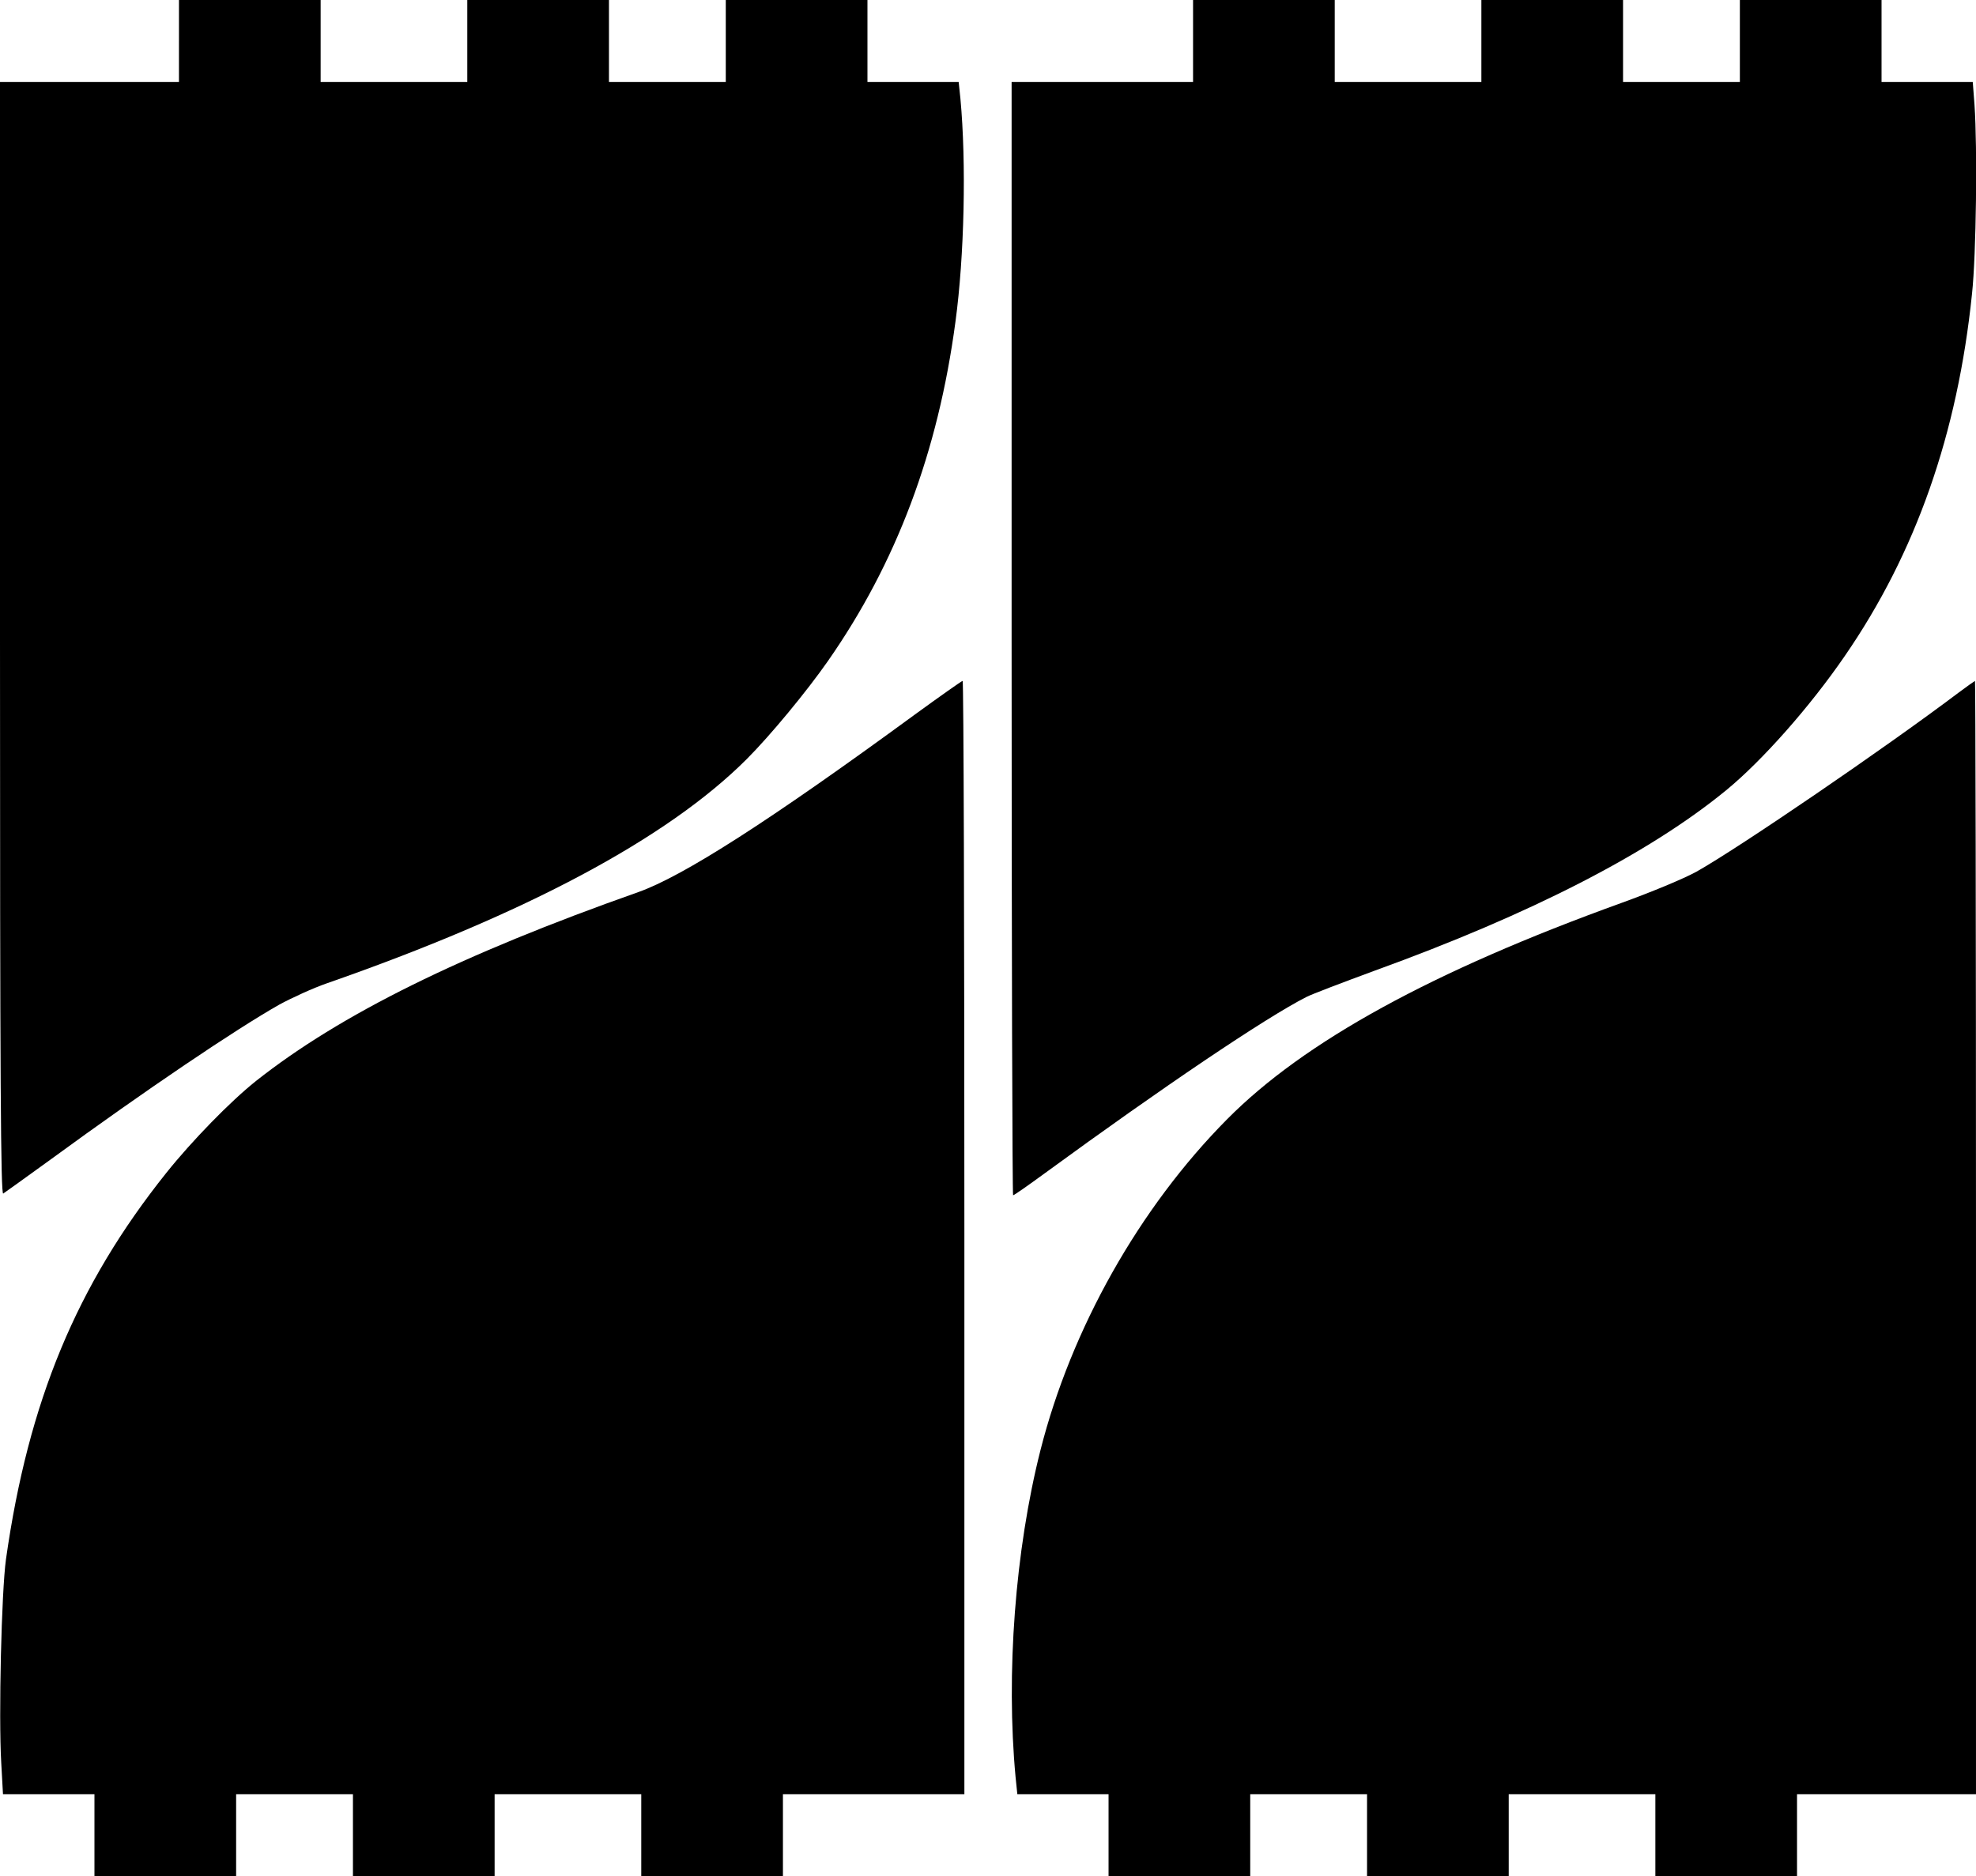
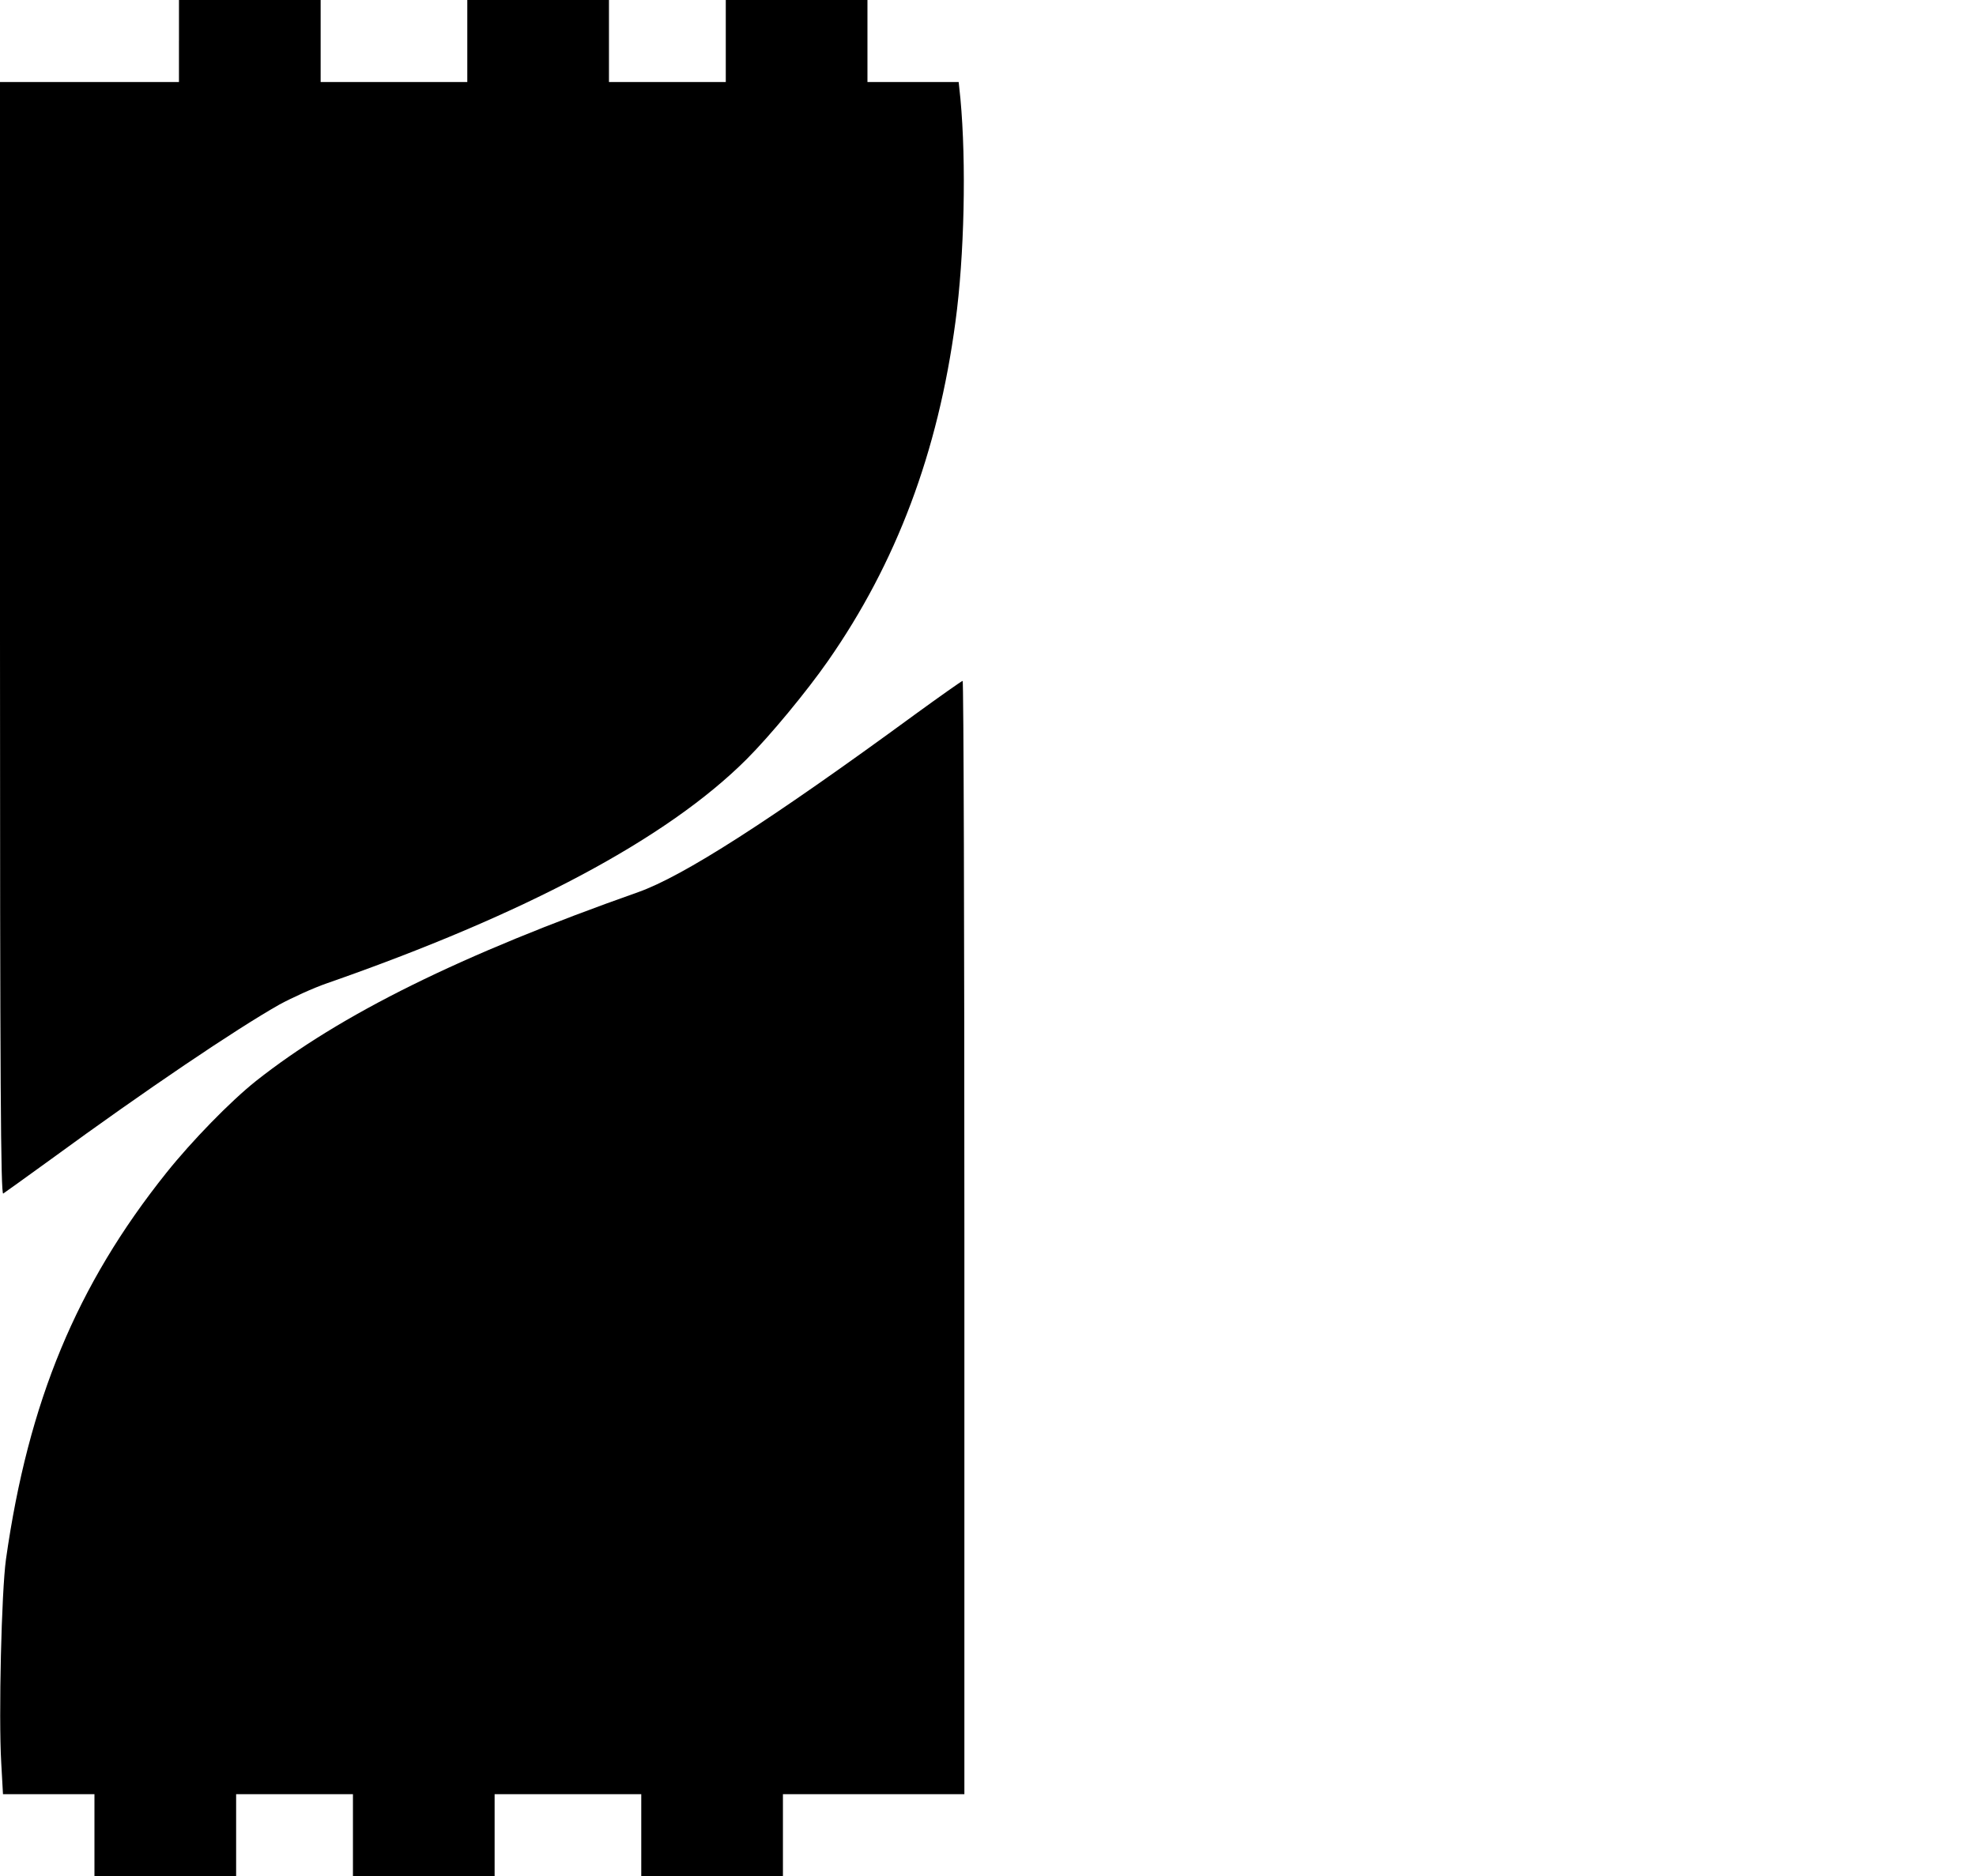
<svg xmlns="http://www.w3.org/2000/svg" version="1.0" width="795" height="755" viewBox="0 0 795 755" preserveAspectRatio="xMidYMid meet">
  <g transform="translate(0,755) scale(0.1,-0.1)" fill="#000000" stroke="none">
    <path d="M720 7385 l0 -165 -360 0 -360 0 0 -2241 c0 -1790 3 -2239 13 -2232 6 4 93 66 192 138 383 280 745 524 920 623 50 27 135 66 190 85 800 279 1370 583 1689 902 95 95 242 273 327 395 275 394 443 840 513 1365 36 265 44 640 20 898 l-7 67 -183 0 -184 0 0 165 0 165 -285 0 -285 0 0 -165 0 -165 -235 0 -235 0 0 165 0 165 -285 0 -285 0 0 -165 0 -165 -295 0 -295 0 0 165 0 165 -285 0 -285 0 0 -165z" />
-     <path d="M4800 7385 l0 -165 -365 0 -365 0 0 -2240 c0 -1232 3 -2240 6 -2240 4 0 61 40 128 89 475 347 887 625 1052 709 21 11 145 58 275 106 627 227 1104 472 1414 726 145 119 337 336 477 540 286 415 454 894 512 1458 17 158 22 587 10 760 l-7 92 -183 0 -184 0 0 165 0 165 -285 0 -285 0 0 -165 0 -165 -235 0 -235 0 0 165 0 165 -285 0 -285 0 0 -165 0 -165 -295 0 -295 0 0 165 0 165 -285 0 -285 0 0 -165z" />
    <path d="M3680 4674 c-586 -429 -932 -650 -1112 -714 -714 -252 -1199 -492 -1538 -760 -103 -82 -258 -241 -361 -370 -361 -452 -555 -920 -645 -1555 -18 -130 -30 -631 -19 -819 l7 -126 184 0 184 0 0 -165 0 -165 285 0 285 0 0 165 0 165 235 0 235 0 0 -165 0 -165 285 0 285 0 0 165 0 165 295 0 295 0 0 -165 0 -165 285 0 285 0 0 165 0 165 365 0 365 0 0 2240 c0 1232 -3 2240 -7 2240 -5 -1 -91 -62 -193 -136z" />
-     <path d="M7879 4762 c-297 -224 -883 -624 -1054 -720 -51 -28 -181 -82 -300 -125 -762 -275 -1278 -558 -1588 -871 -354 -357 -627 -843 -751 -1332 -102 -403 -139 -899 -100 -1316 l7 -68 183 0 184 0 0 -165 0 -165 285 0 285 0 0 165 0 165 235 0 235 0 0 -165 0 -165 285 0 285 0 0 165 0 165 295 0 295 0 0 -165 0 -165 285 0 285 0 0 165 0 165 360 0 360 0 0 2240 c0 1232 -2 2240 -4 2240 -1 0 -32 -22 -67 -48z" />
  </g>
</svg>